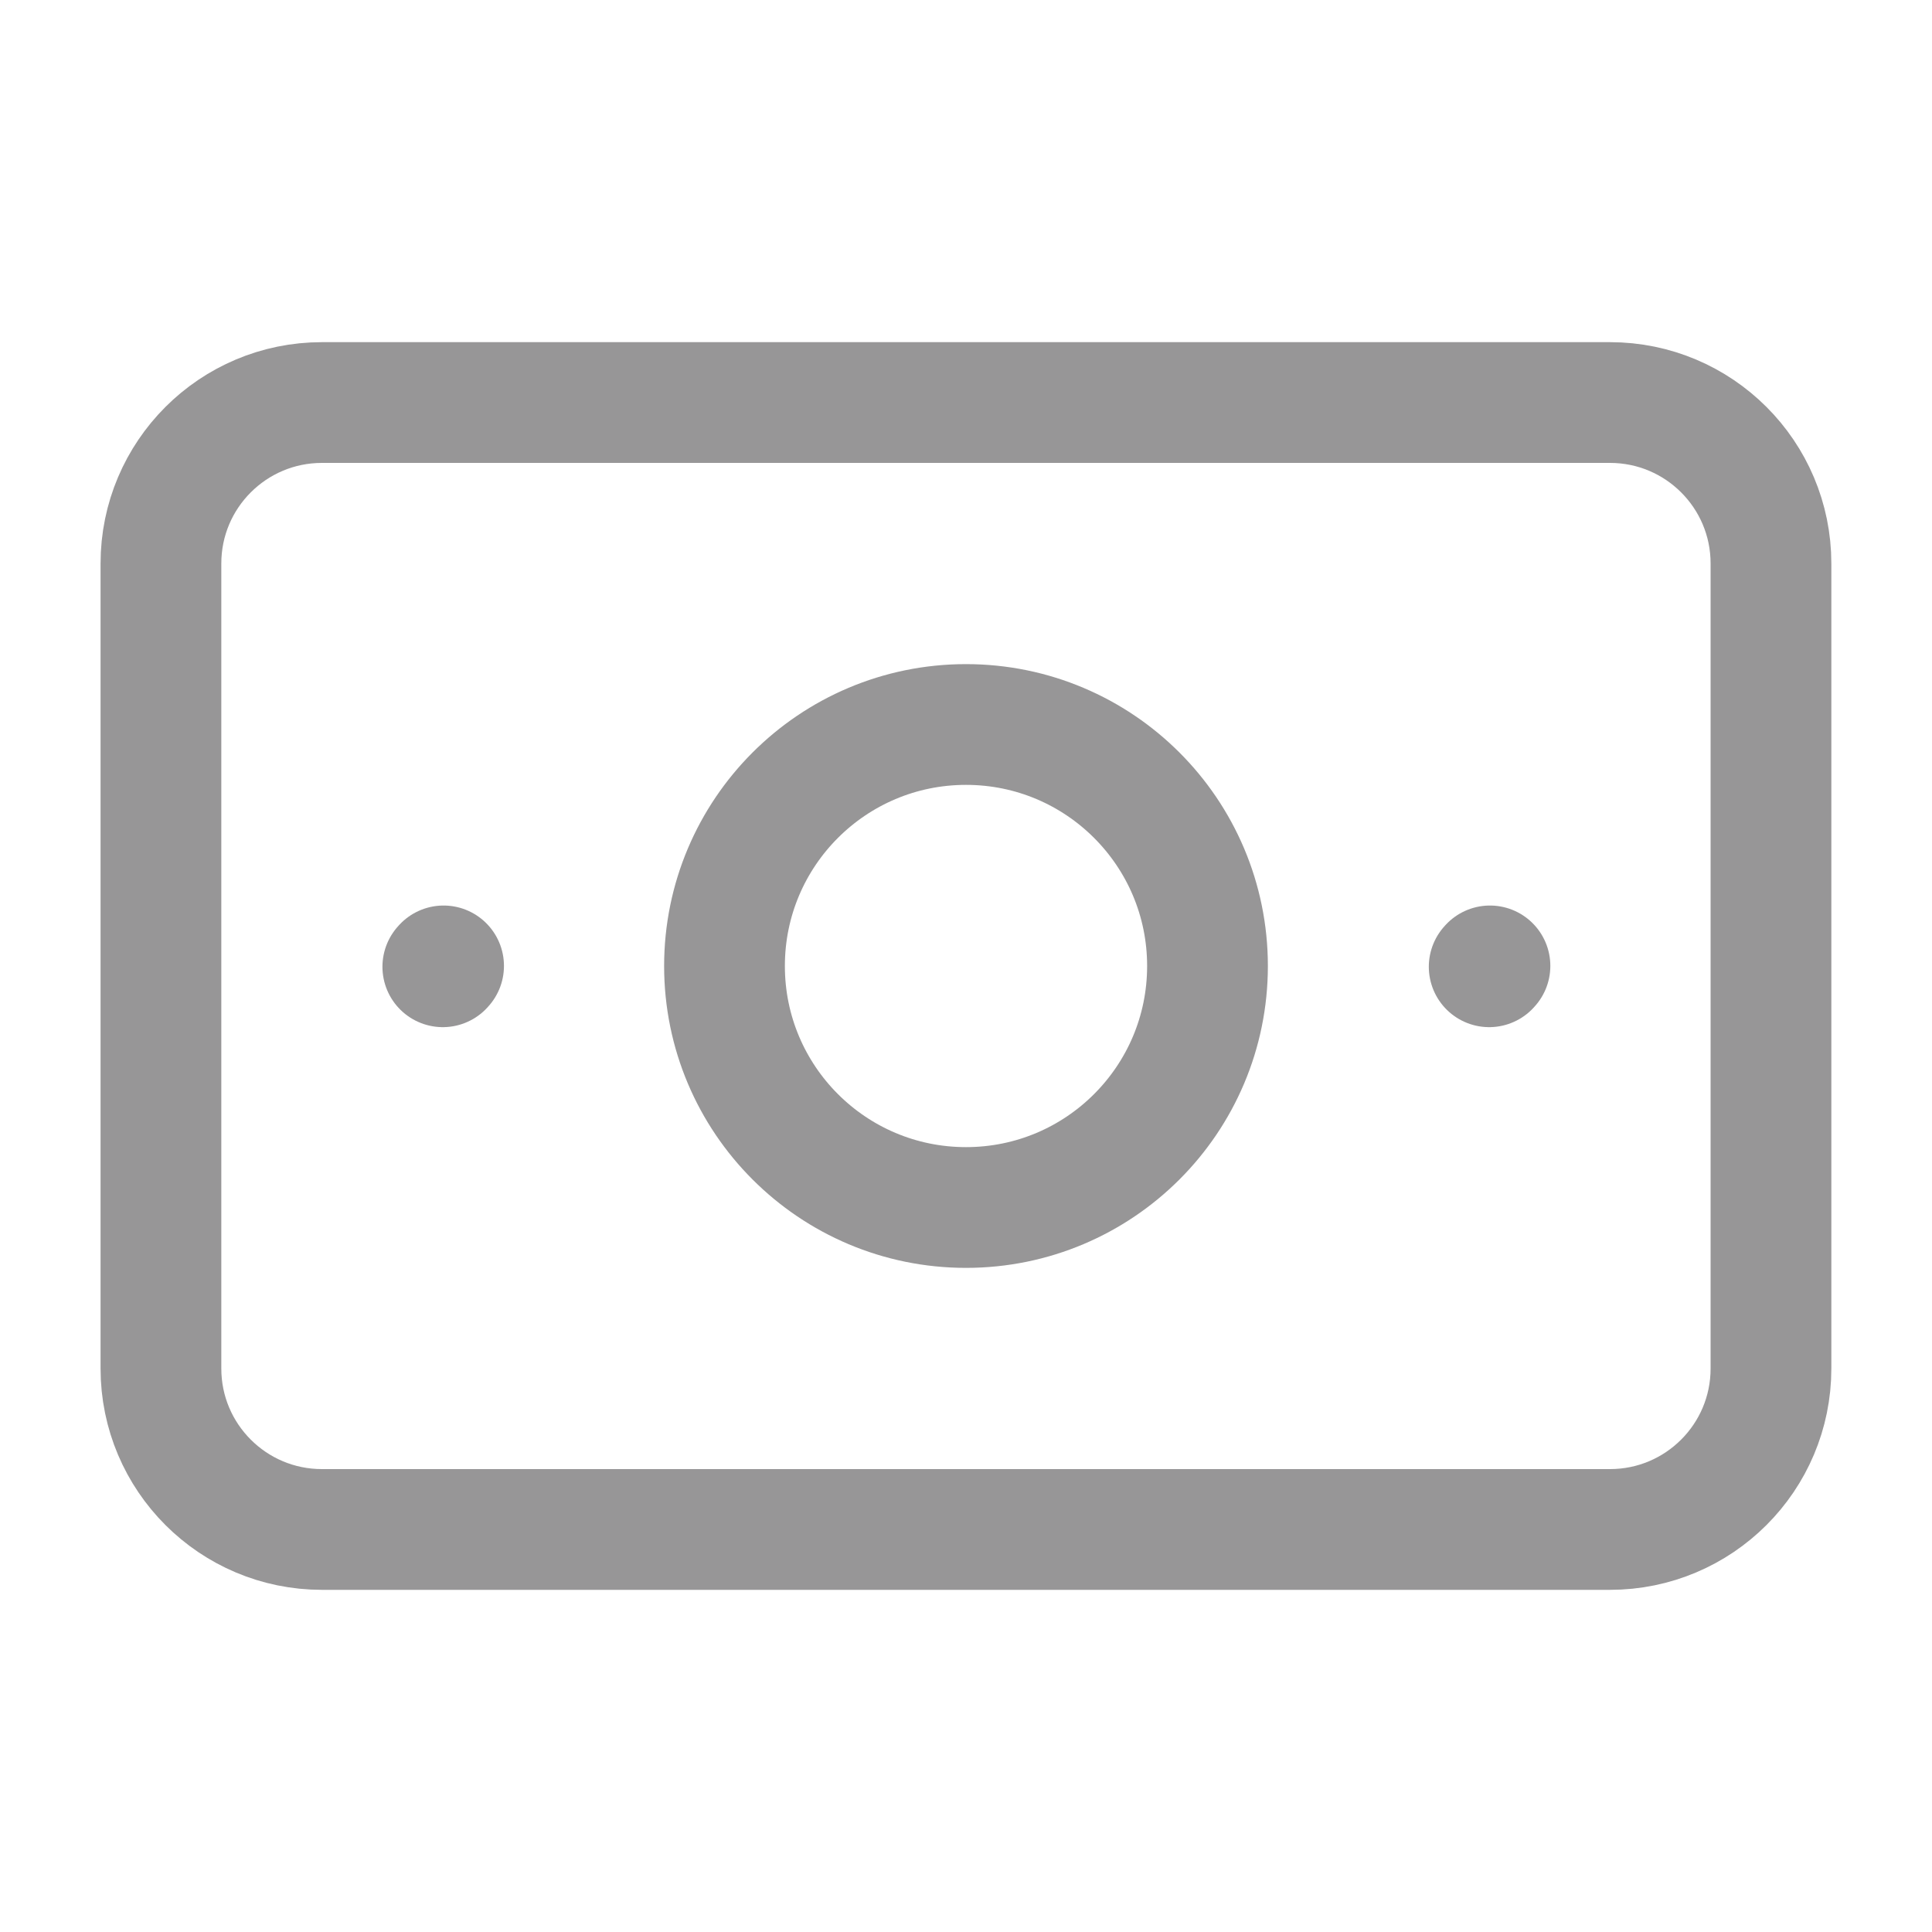
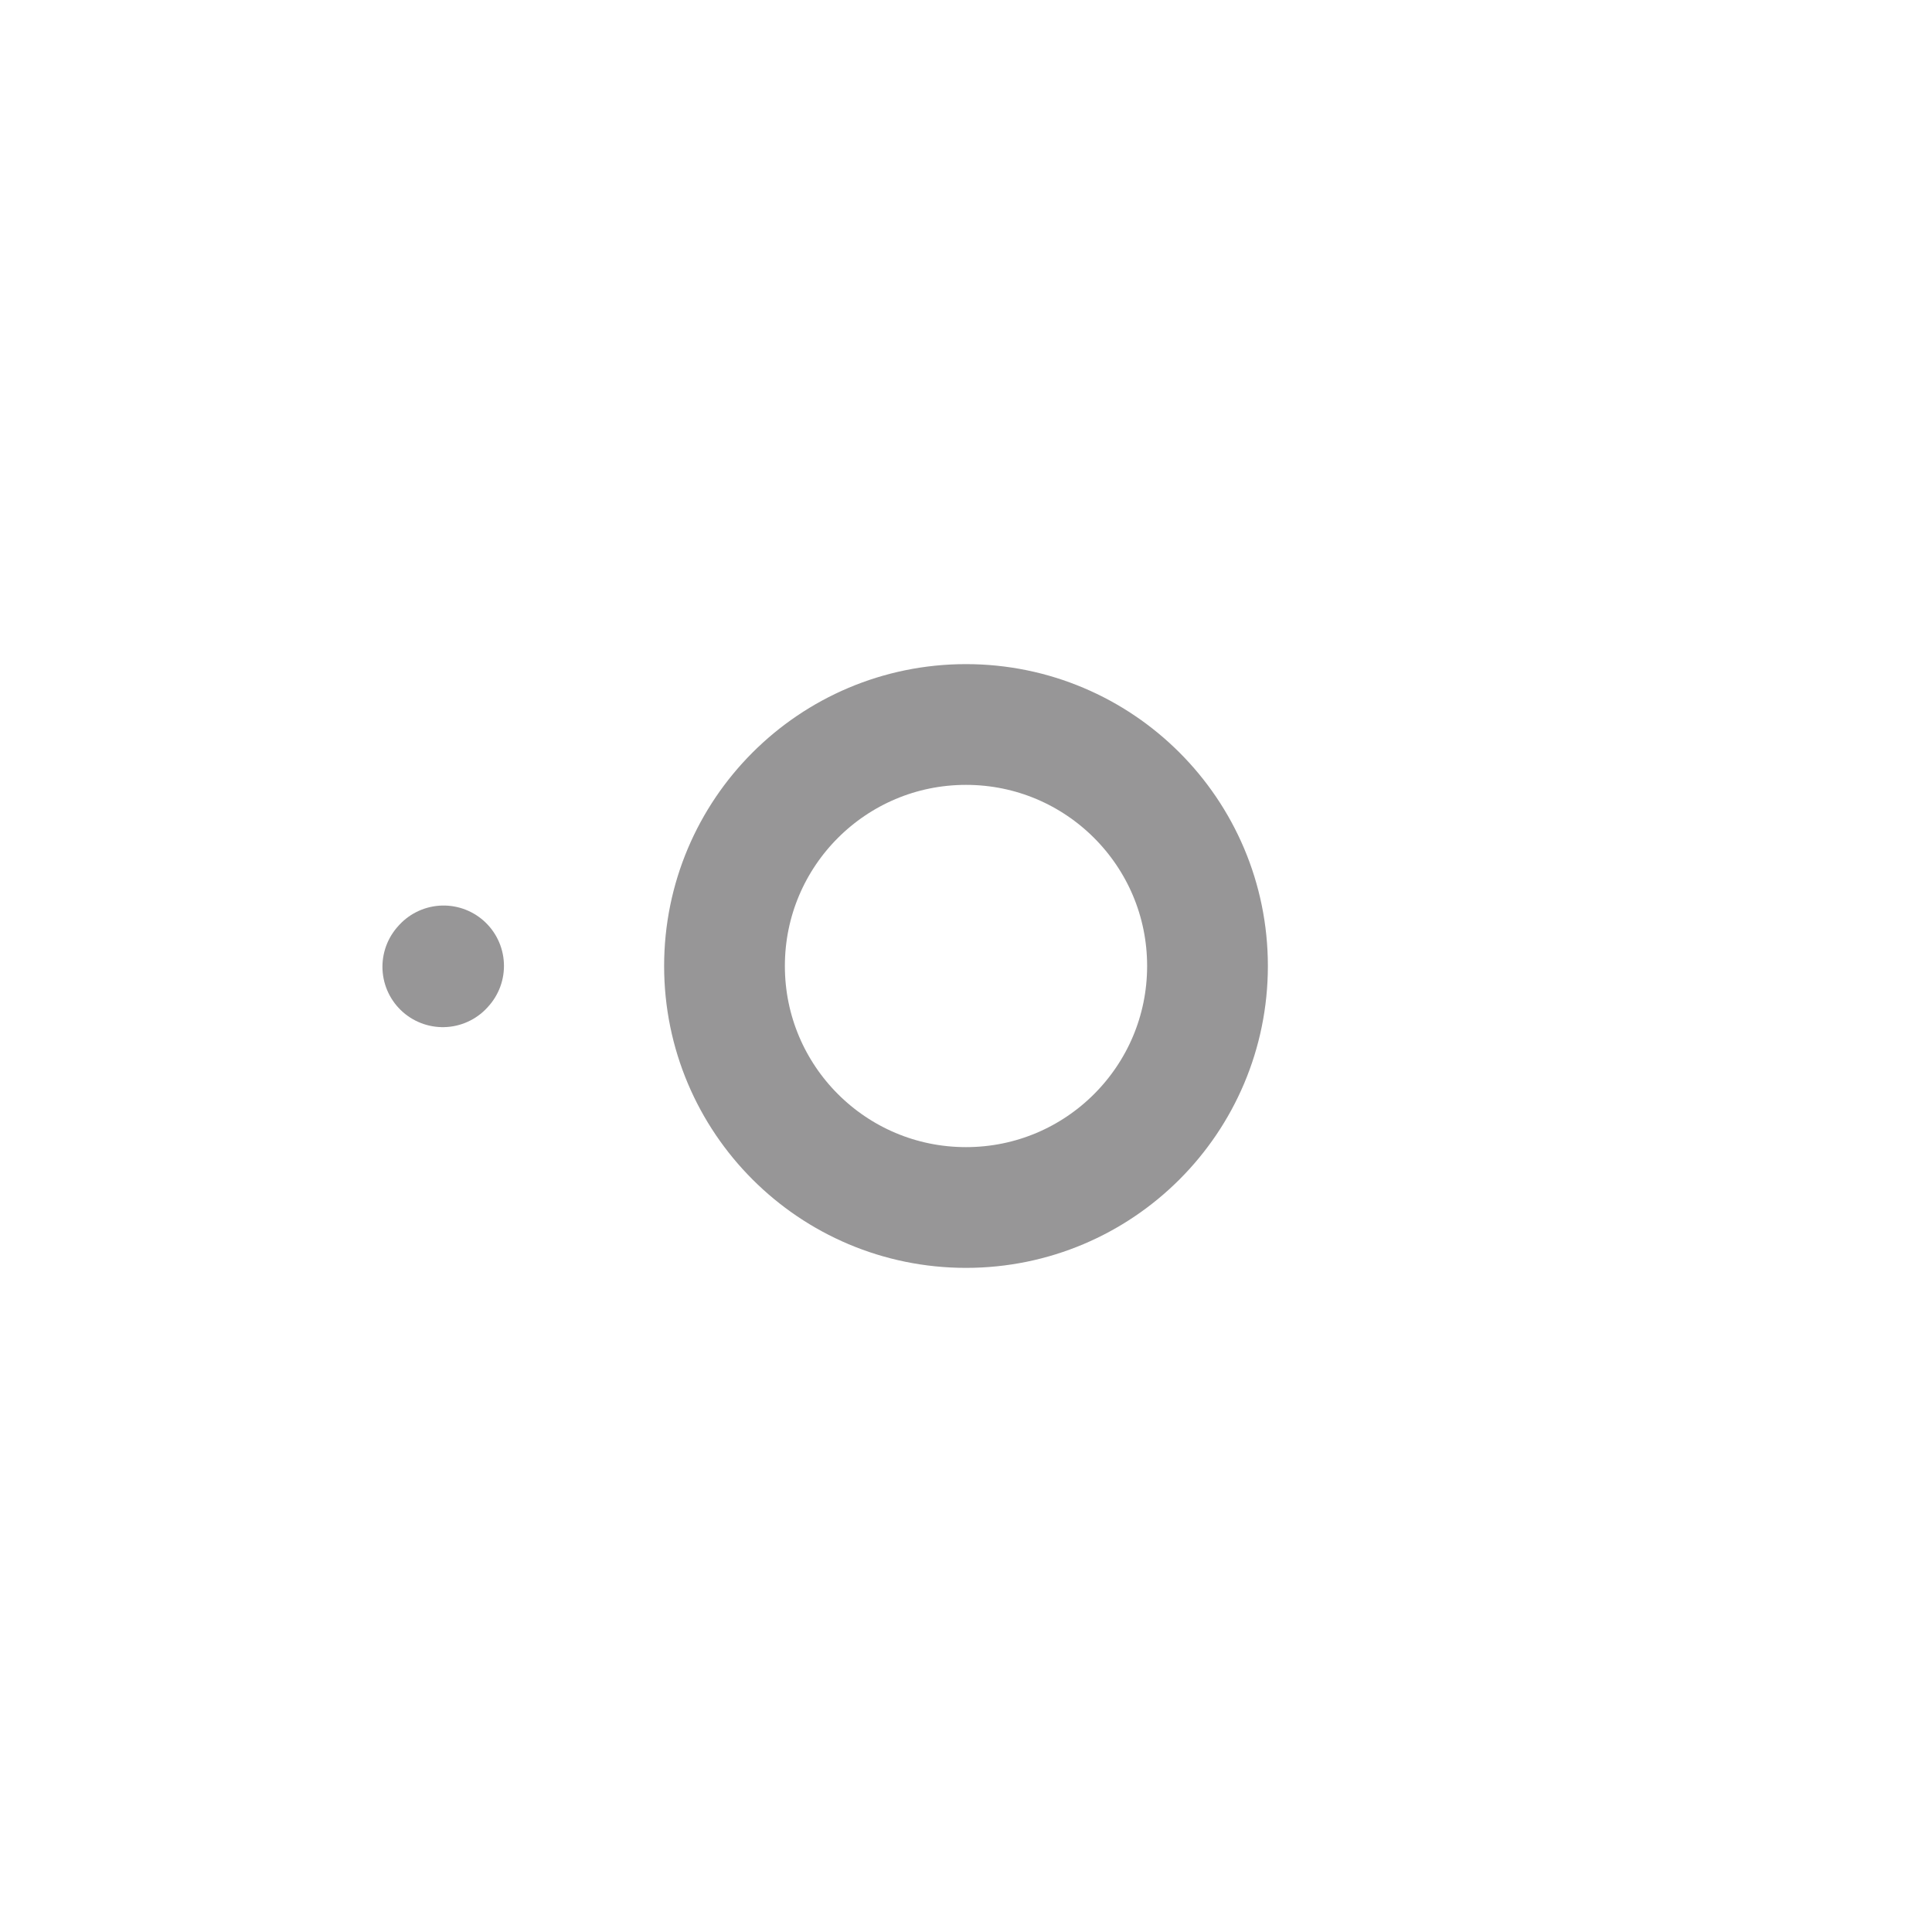
<svg xmlns="http://www.w3.org/2000/svg" width="20" height="20" viewBox="0 0 20 20" fill="none">
-   <path d="M1.666 14.167V5.833C1.666 4.913 2.412 4.167 3.333 4.167H8.333H11.666H16.666C17.587 4.167 18.333 4.913 18.333 5.833V14.167C18.333 15.087 17.587 15.833 16.666 15.833H11.666H8.333H3.333C2.412 15.833 1.666 15.087 1.666 14.167Z" stroke="#979697" stroke-width="1.25" stroke-linecap="round" stroke-linejoin="round" />
  <path d="M10 12.5C8.619 12.5 7.5 11.381 7.5 10C7.5 8.619 8.619 7.5 10 7.5C11.381 7.5 12.5 8.619 12.5 10C12.5 11.381 11.381 12.5 10 12.5Z" stroke="#979697" stroke-width="1.25" stroke-linecap="round" stroke-linejoin="round" />
-   <path d="M15.416 10.008L15.424 9.999" stroke="#979697" stroke-width="1.25" stroke-linecap="round" stroke-linejoin="round" />
  <path d="M4.584 10.008L4.592 9.999" stroke="#979697" stroke-width="1.25" stroke-linecap="round" stroke-linejoin="round" />
</svg>